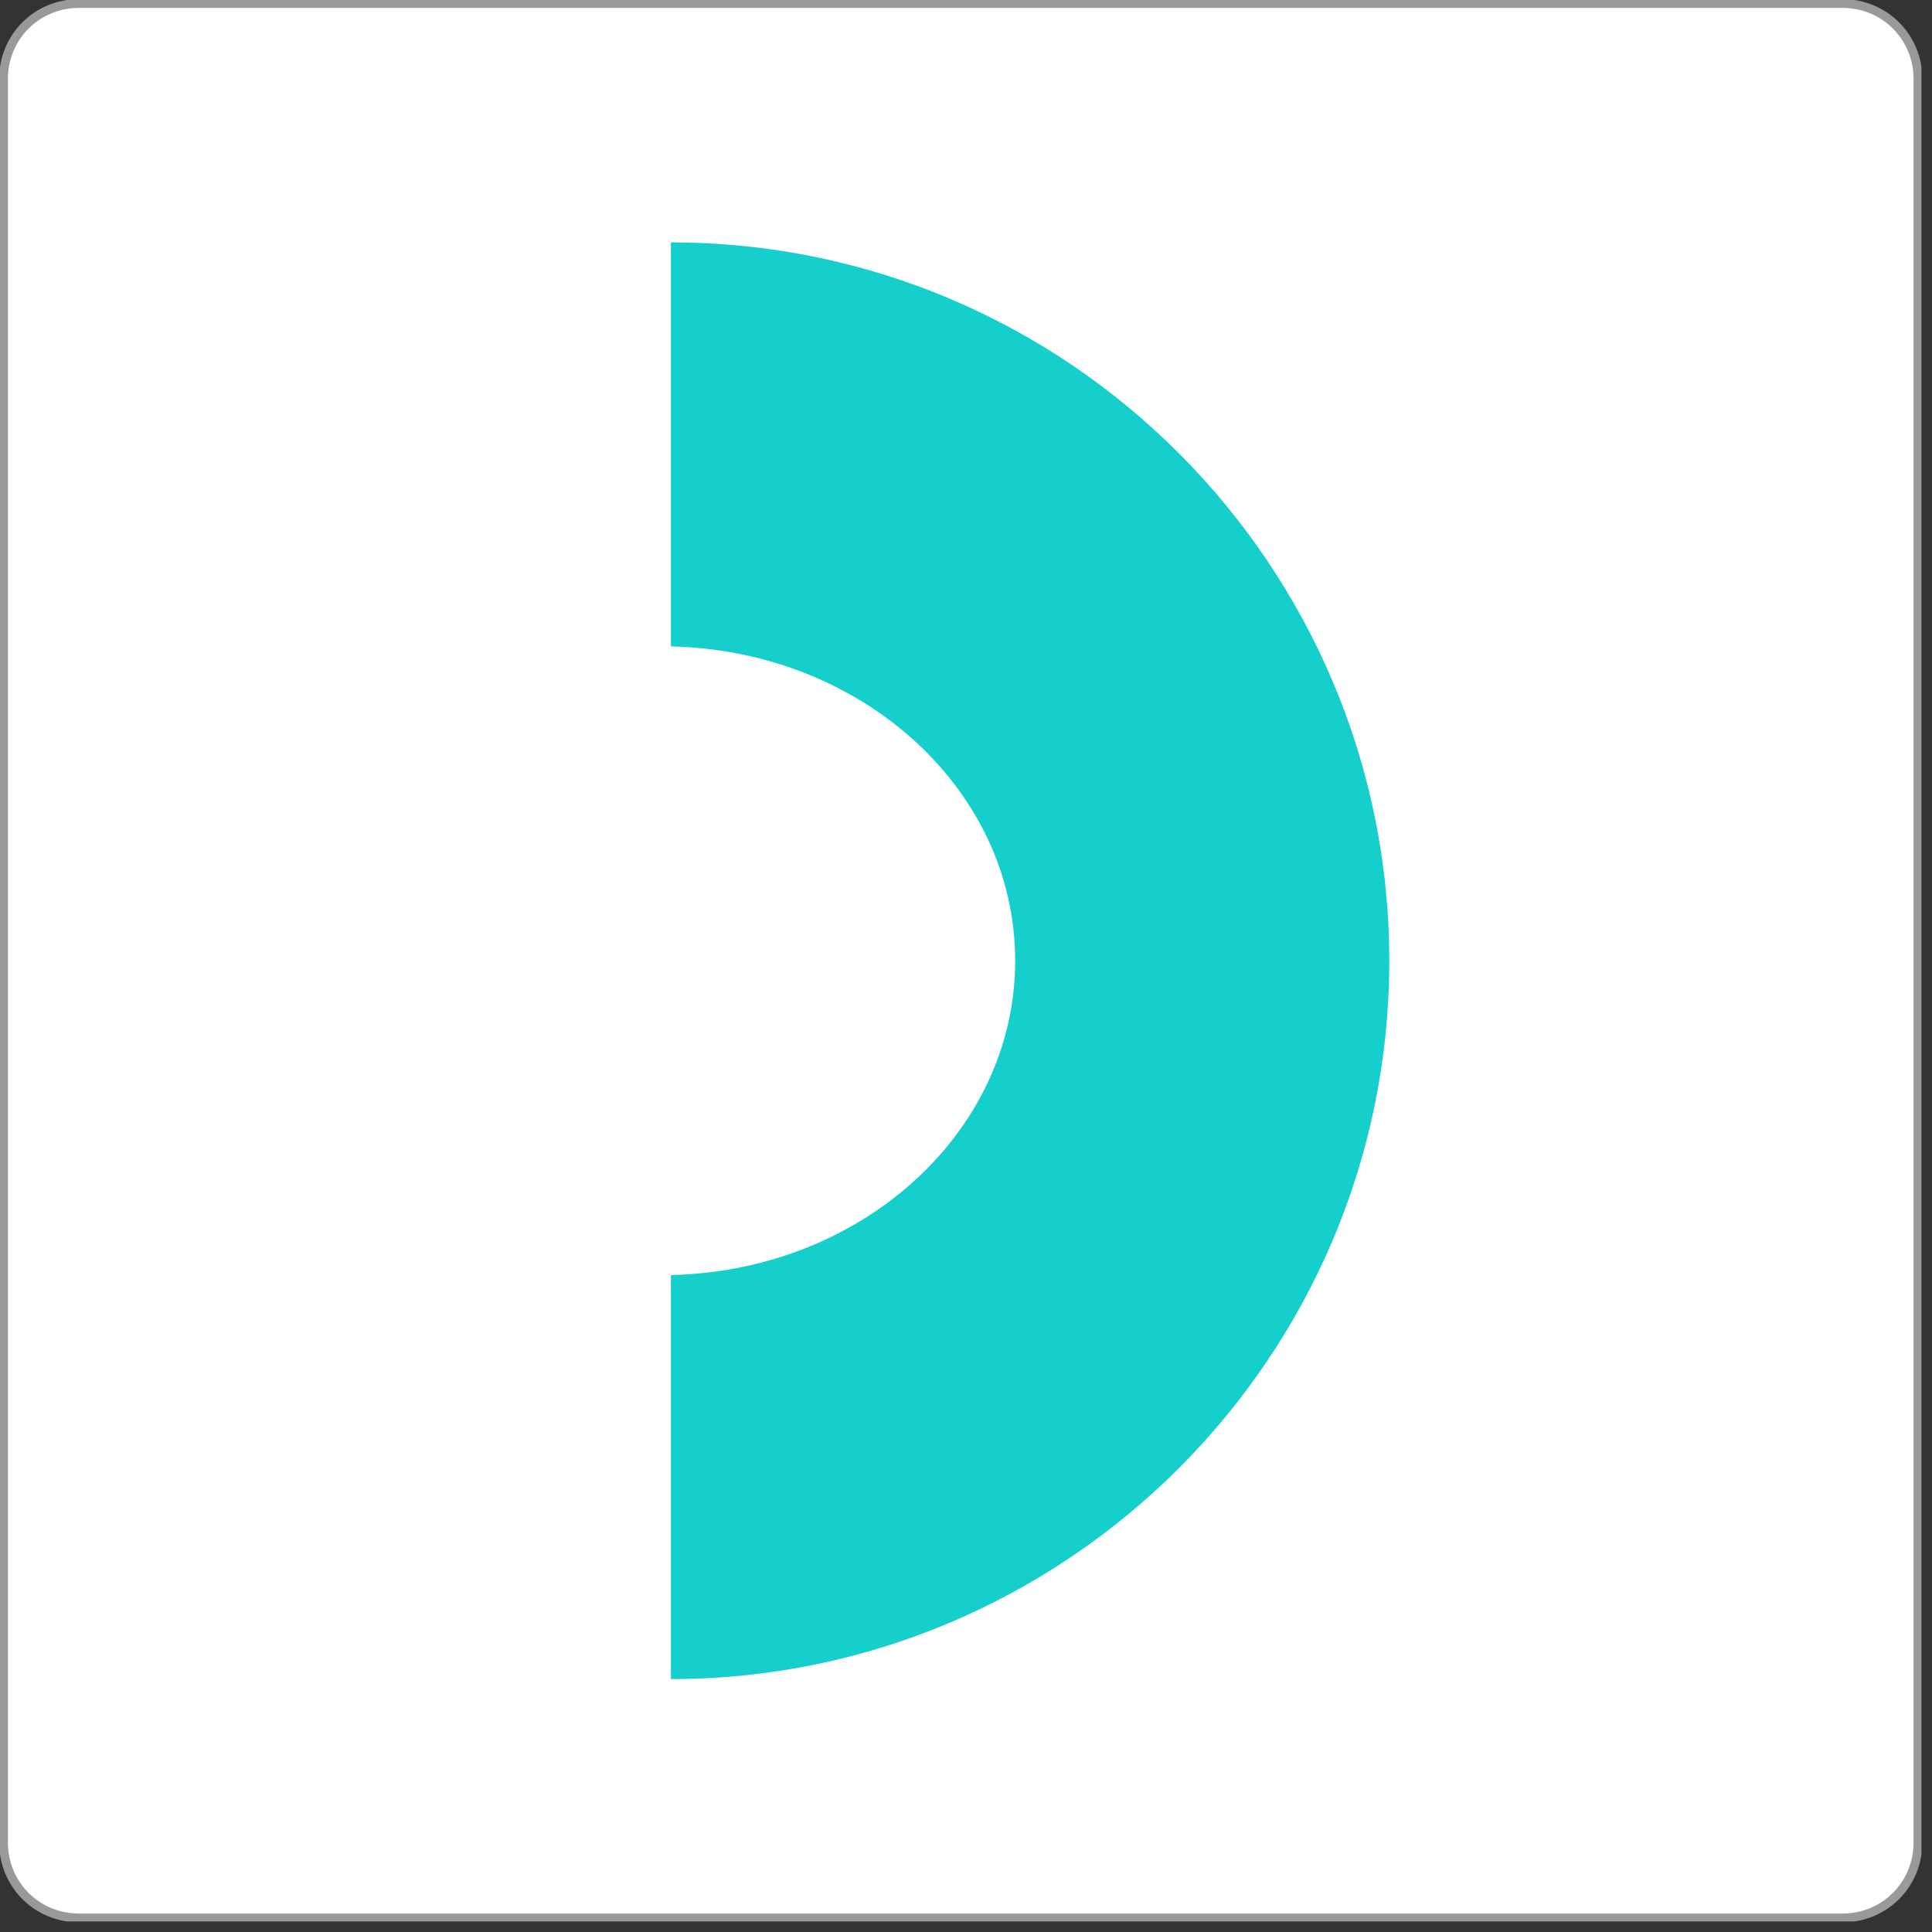
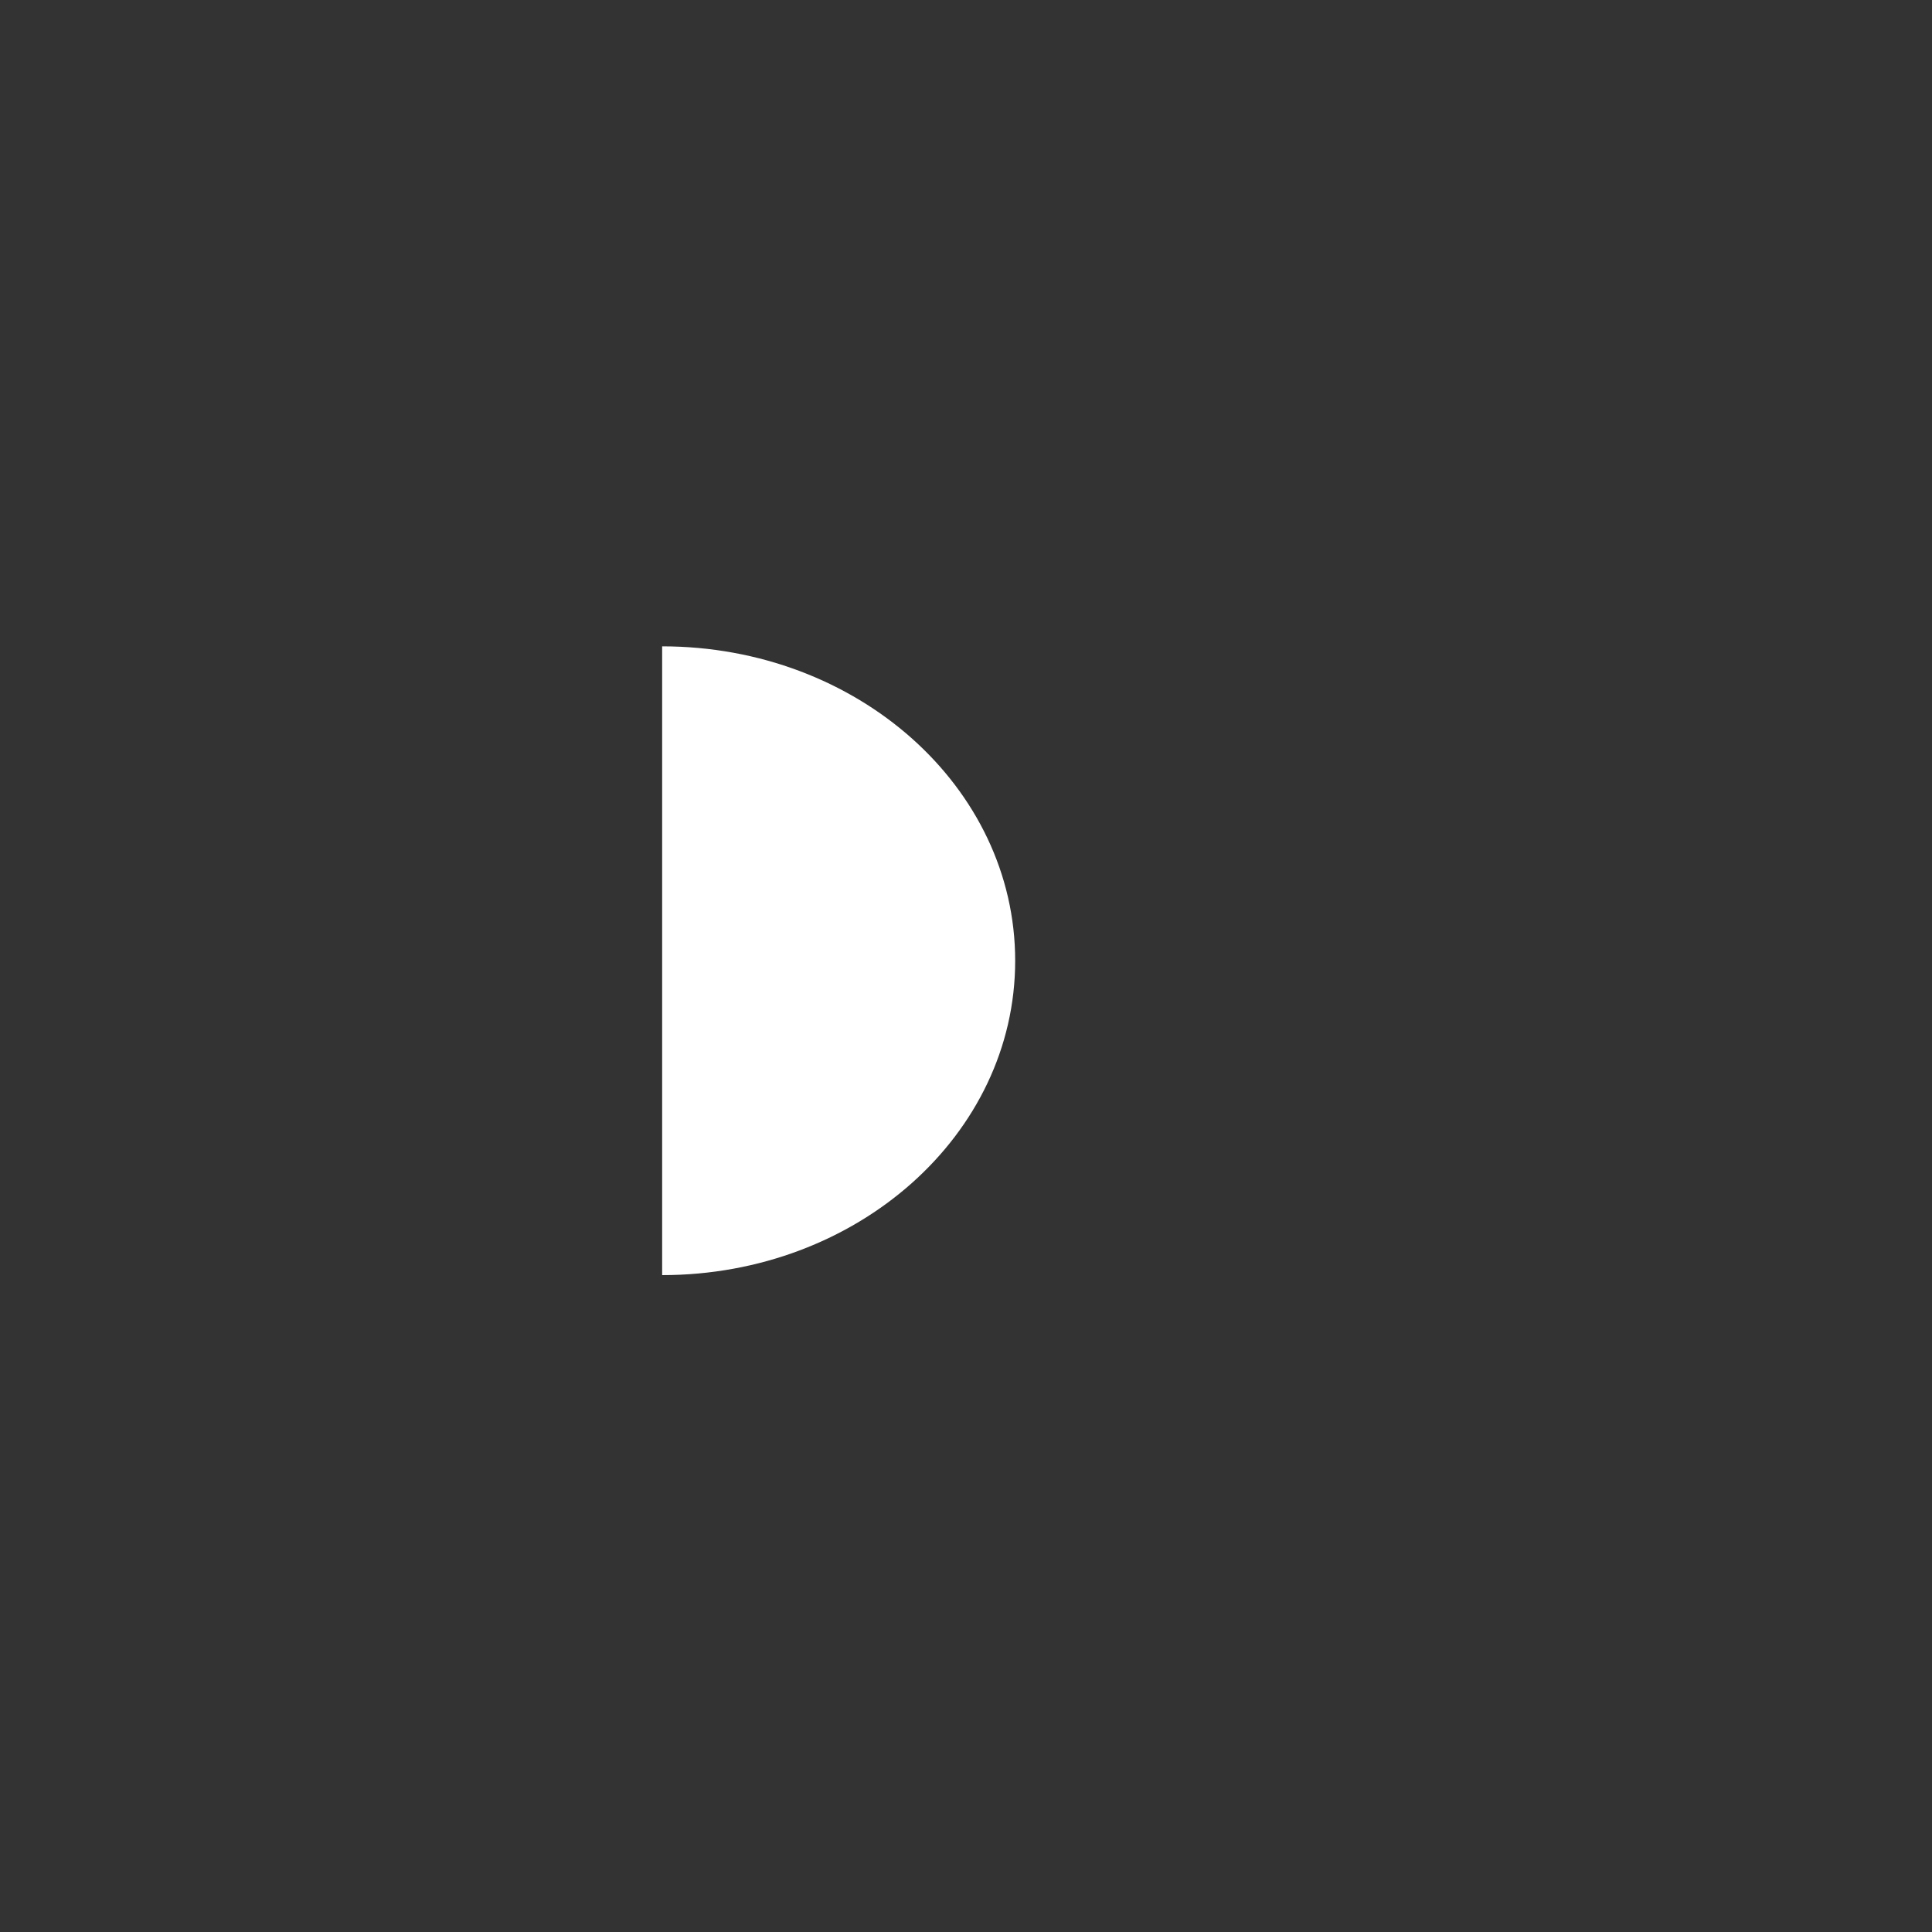
<svg xmlns="http://www.w3.org/2000/svg" width="110" height="110" viewBox="0 0 110 110" fill="none">
  <rect x="0" y="0" width="110" height="110" fill="#333333" stroke="none" />
  <g clip-path="url(#clip0)">
-     <path d="M104.9 109.2H4.5C2.1 109.2 0.2 107.3 0.2 104.9V4.5C0.2 2.1 2.1 0.2 4.5 0.2H104.9C107.3 0.2 109.2 2.1 109.2 4.5V104.9C109.2 107.3 107.3 109.2 104.9 109.2Z" fill="white" stroke="#999999" stroke-width="0.5" stroke-miterlimit="10" />
-     <path d="M38.2 95.6C60.7 95.6 79.1 77.3 79.1 54.7C79.1 32.2 60.8 13.8 38.2 13.8" fill="#14CFCB" />
    <path d="M37.7 72.6C48.8 72.6 57.8 64.6 57.8 54.7C57.8 44.8 48.8 36.8 37.7 36.8" fill="white" />
  </g>
  <defs>
    <clipPath id="clip0">
      <rect width="109.4" height="109.4" fill="white" />
    </clipPath>
  </defs>
</svg>